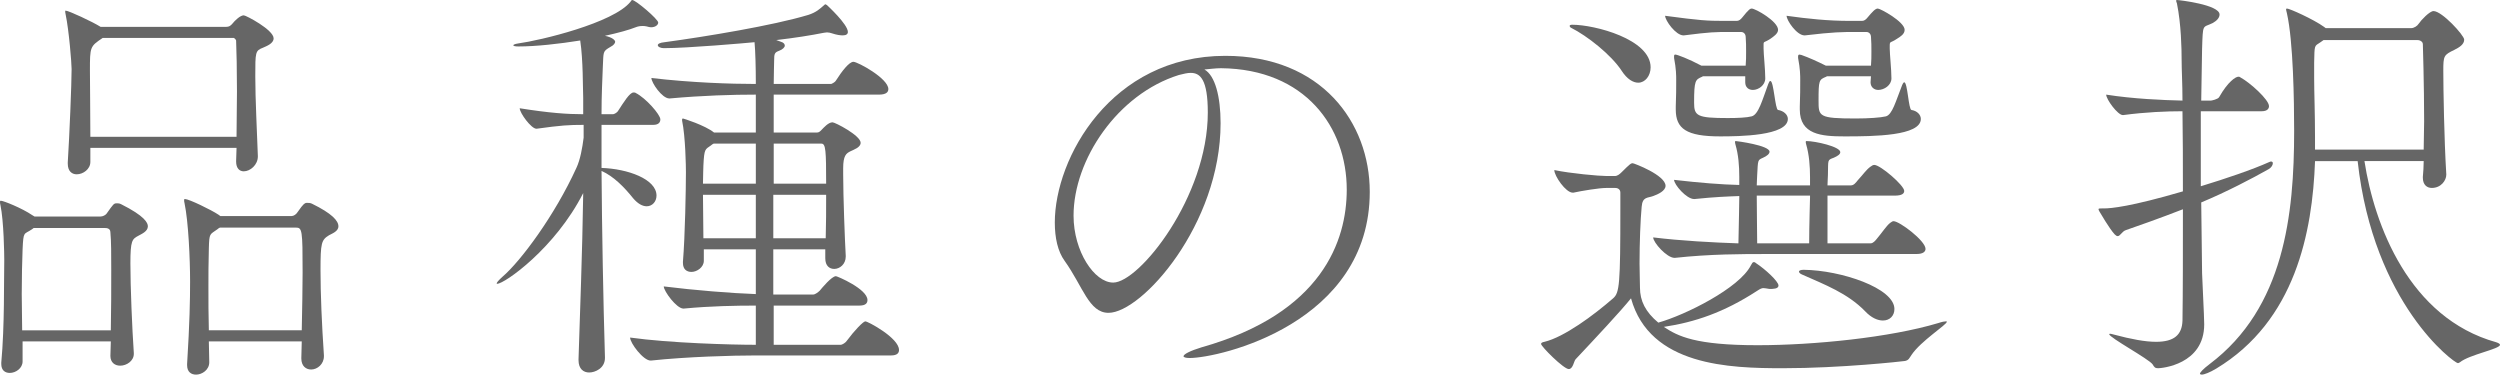
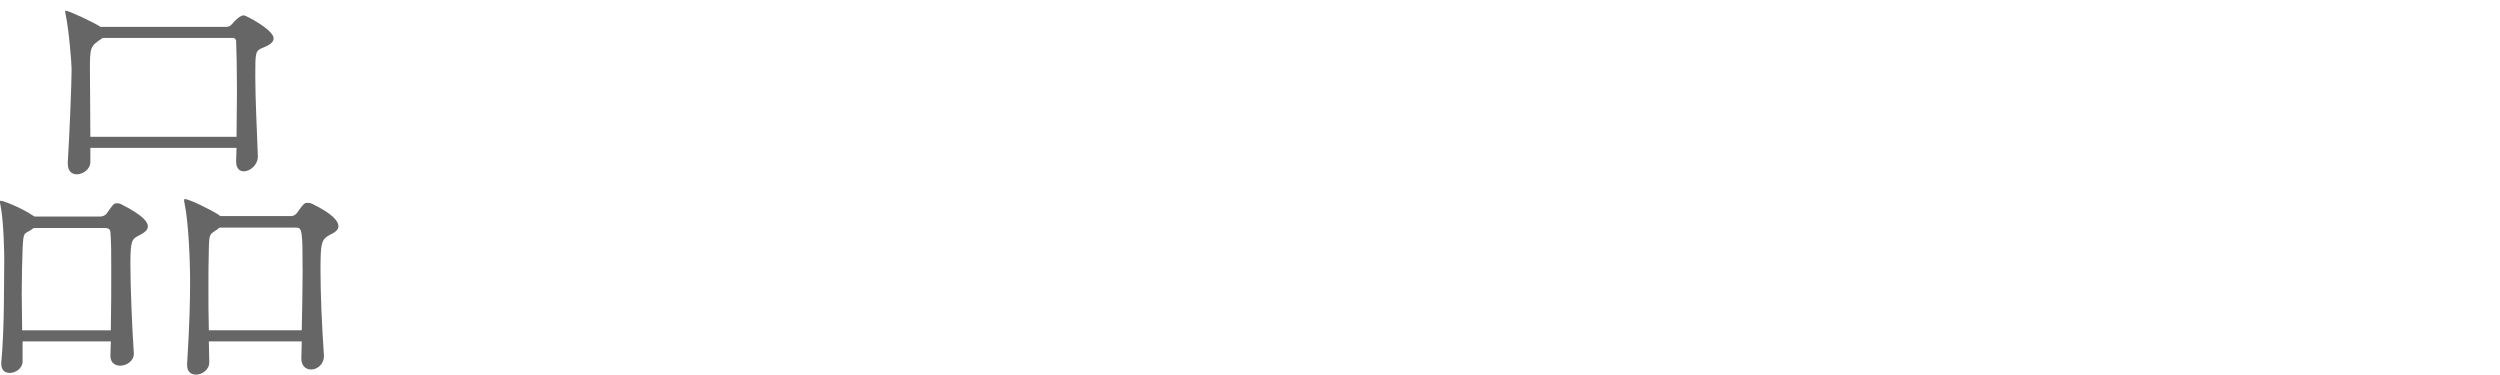
<svg xmlns="http://www.w3.org/2000/svg" id="_レイヤー_1" data-name="レイヤー 1" width="281.581" height="42.195" viewBox="0 0 281.581 42.195">
  <defs>
    <style>
      .cls-1 {
        fill: #666;
      }
    </style>
  </defs>
-   <path class="cls-1" d="m15.074,39.843c0,.816-.816,1.344-1.536,1.344-.576,0-1.104-.336-1.104-1.104,0-.528.048-1.056.048-1.632H2.544v2.256c0,.768-.768,1.296-1.44,1.296-.528,0-.96-.288-.96-1.008v-.144c.384-4.177.288-9.361.336-11.569,0-.624-.048-4.368-.432-6.192-.048-.144-.048-.288-.048-.336,0-.096,0-.144.096-.144.288,0,2.352.816,3.552,1.632l.24.144h7.44c.24,0,.576-.144.72-.384.72-1.008.768-1.104,1.104-1.104.144,0,.288,0,.48.096,2.688,1.344,3.024,2.112,3.024,2.497,0,.576-.72.864-1.056,1.056-.72.384-.912.528-.912,3.121,0,2.64.192,7.249.384,10.081v.096Zm-2.592-2.64c.048-2.352.048-4.752.048-6.817,0-1.728,0-3.216-.096-4.224,0-.48-.48-.48-.624-.48H3.792l-.192.144c-.912.624-.96.144-1.056,2.256-.048,1.344-.096,3.121-.096,5.041,0,1.344.048,2.784.048,4.081h9.985Zm16.561-19.586c0,.96-.864,1.68-1.584,1.68-.48,0-.864-.336-.864-1.104v-.048c0-.48.048-.96.048-1.488H10.177v1.584c0,.816-.816,1.392-1.536,1.392-.528,0-1.008-.336-1.008-1.2v-.144c.192-2.977.432-8.929.432-10.513,0-.624-.288-4.32-.672-6.145-.048-.192-.048-.288-.048-.384q0-.048.048-.048c.336,0,3.024,1.249,3.936,1.824h14.161c.288,0,.432-.096.624-.288.384-.48.96-1.008,1.344-1.008.24,0,3.36,1.632,3.36,2.592,0,.576-.768.864-1.2,1.056-.864.336-.864.48-.864,3.216,0,2.64.192,6.145.288,8.977v.048ZM11.569,4.272c-1.44.96-1.44,1.008-1.44,3.696,0,1.584.048,4.657.048,7.441h16.465c0-1.68.048-3.457.048-5.136,0-2.4-.048-4.513-.096-5.713,0-.096-.24-.288-.24-.288h-14.785Zm24.914,35.859c0,.864-.72,1.488-1.44,1.488-.576,0-1.104-.384-1.104-1.249v-.048l.048-1.872h-10.465c0,.72.048,1.488.048,2.352,0,.864-.816,1.392-1.488,1.392-.528,0-1.008-.288-1.008-1.056v-.144c.288-4.608.336-7.249.336-9.265,0-2.592-.192-6.769-.624-8.833-.048-.144-.048-.288-.048-.336,0-.096,0-.144.096-.144.432,0,2.928,1.2,3.792,1.776l.192.144h8.017c.24,0,.528-.192.672-.432.24-.336.624-.912.864-1.008.048-.048.144-.048.24-.048.144,0,.336,0,.528.096,2.256,1.104,2.977,1.92,2.977,2.544,0,.576-.72.816-1.056,1.008-.864.528-.96.864-.96,3.937,0,2.64.144,6.048.384,9.601v.096Zm-2.496-2.928c.048-2.544.096-4.705.096-6.529,0-4.8-.048-5.04-.768-5.04h-8.544c-.096.048-.192.096-.288.192-.864.624-.912.384-.96,2.16-.048,1.68-.048,3.072-.048,4.272,0,1.728,0,3.216.048,4.944h10.465Z" />
-   <path class="cls-1" d="m74.377,13.441c0,.288-.144.624-.816.624h-5.809v4.849c2.928.096,6.192,1.248,6.192,3.12,0,.672-.48,1.2-1.104,1.2-.48,0-1.008-.288-1.536-.912-.96-1.2-2.16-2.448-3.552-3.072.048,6.672.192,14.545.384,20.978v.096c0,1.152-1.104,1.632-1.776,1.632-.624,0-1.2-.384-1.2-1.392v-.096c.144-4.705.432-12.001.528-18.722-3.168,6.241-8.88,10.225-9.697,10.225q-.048,0-.048-.048c0-.096.192-.336.672-.768,2.017-1.728,5.856-6.864,8.305-12.241.432-.912.672-2.256.816-3.408v-1.44c-1.68,0-2.496.048-5.281.432h-.048c-.576,0-1.872-1.776-1.872-2.304,3.312.528,5.329.672,7.152.672v-1.824c-.048-1.152,0-4.224-.336-6.48-2.4.384-4.992.672-6.96.672-.384,0-.576-.048-.576-.144,0-.048.192-.144.528-.192,2.496-.336,10.753-2.304,12.673-4.704.096-.096.096-.192.192-.192.384,0,2.928,2.16,2.928,2.544,0,.24-.288.528-.816.528-.144,0-.288-.048-.48-.096s-.336-.048-.48-.048c-.288,0-.528.048-.768.144-.72.288-1.92.624-3.457.96.912.192,1.152.528,1.152.672s-.144.384-.528.576c-.912.528-.768.528-.864,2.304-.048,1.296-.144,3.12-.144,5.28h1.296c.096,0,.432-.144.576-.384.624-.96,1.296-2.064,1.728-2.064.096,0,.192,0,.24.048,1.152.576,2.784,2.448,2.784,2.976Zm26.882,25.97c0,.336-.192.624-.912.624h-15.265c-2.544,0-7.729.144-11.761.576h-.048c-.816,0-2.304-1.968-2.304-2.592,4.464.624,11.377.816,14.161.816v-4.416c-2.208,0-5.088.048-8.113.336h-.048c-.768,0-2.208-1.968-2.208-2.496,3.457.432,7.633.768,10.369.864v-5.041h-5.856v1.296c0,.72-.768,1.248-1.392,1.248-.528,0-.96-.288-.96-1.008v-.144c.24-2.88.336-8.305.336-10.081,0-.624-.048-3.984-.432-5.809v-.096c0-.096.048-.144.096-.144.048,0,2.496.768,3.504,1.584h4.705v-4.272c-2.592,0-6.0.096-9.697.432h-.048c-.816,0-2.017-1.776-2.017-2.304,4.513.528,8.929.672,11.761.672v-.24c0-1.536-.048-3.457-.144-4.464-.96.096-7.537.672-10.225.672-.336,0-.672-.144-.672-.336,0-.144.24-.288.768-.336,4.608-.624,12.193-1.873,16.177-3.072.912-.288,1.344-.72,1.68-1.008.144-.096.192-.192.24-.192s.096.048.192.096c.048.048,2.353,2.16,2.353,3.024,0,.24-.192.384-.576.384-.288,0-.672-.048-1.248-.24-.144-.048-.336-.096-.528-.096-.144,0-.288.048-.384.048-1.44.288-3.265.576-5.329.816l.528.192c.336.096.432.288.432.432,0,.192-.24.432-.624.576-.528.192-.576.336-.576,1.104,0,.576-.048,1.488-.048,2.64h6.48s.384-.144.528-.384c.672-1.056,1.488-2.112,1.968-2.112.48,0,3.936,1.872,3.936,3.072,0,.336-.24.624-1.056.624h-11.857v4.272h4.849c.24,0,.336-.096.528-.288.24-.24.768-.864,1.248-.864.288,0,3.168,1.488,3.168,2.304,0,.528-.768.768-1.152.96-.48.24-.816.48-.816,1.92v.672c0,2.448.192,7.537.288,9.169v.096c0,.864-.672,1.392-1.296,1.392-.528,0-1.008-.336-1.008-1.2v-1.008h-5.856v5.089h4.512c.192,0,.528-.24.72-.432.24-.288,1.344-1.632,1.824-1.632.144,0,3.552,1.44,3.552,2.688,0,.336-.192.624-.912.624h-9.649v4.416h7.537c.192,0,.576-.24.72-.48.816-1.104,1.824-2.16,2.064-2.16.288,0,3.792,1.872,3.792,3.216Zm-16.129-23.234h-4.752c-.096.048-.192.096-.288.192-.672.48-.768.336-.864,2.256,0,.336-.048,1.104-.048,2.064h5.953v-4.512Zm0,5.76h-5.953c0,1.536.048,3.312.048,4.896h5.904v-4.896Zm1.968,0v4.896h5.904c.048-1.536.048-3.264.048-4.896h-5.953Zm5.424-5.76h-5.376v4.512h5.905c0-3.744-.048-4.512-.528-4.512Z" />
-   <path class="cls-1" d="m137.478,13.873c0,11.425-8.88,21.362-12.625,21.362-2.208,0-2.88-2.976-4.944-5.856-.768-1.056-1.104-2.592-1.104-4.32,0-7.249,6.336-18.77,19.201-18.77,10.85,0,16.273,7.537,16.273,15.313,0,14.834-16.945,18.722-20.306,18.722-.432,0-.672-.096-.672-.192,0-.24.768-.624,2.016-1.008,13.634-3.84,16.37-12.049,16.37-17.761,0-7.009-4.656-13.585-14.161-13.681-.624,0-1.248.096-1.872.144,1.199.672,1.823,3.024,1.823,6.048Zm-16.561,10.417c0,4.032,2.352,7.537,4.464,7.537,2.929,0,10.657-9.649,10.657-19.154,0-3.744-.864-4.464-1.92-4.464-.385,0-.769.096-1.345.24-6.912,2.16-11.856,9.553-11.856,15.841Z" />
-   <path class="cls-1" d="m182.505,21.698c0-.336-.24-.528-.576-.528h-1.008c-.816,0-2.832.336-3.696.528h-.096c-.769,0-2.064-1.872-2.064-2.544,1.824.384,5.04.672,5.904.672h.912c.288,0,.528-.192.769-.432.96-.96,1.056-1.008,1.248-1.008.144,0,3.696,1.344,3.696,2.544,0,.576-.864.96-1.393,1.152-.624.24-1.2.048-1.296,1.2-.145,1.536-.24,4.128-.24,6.385,0,1.008.048,1.968.048,2.736,0,1.488.624,2.736,2.064,3.936,3.072-.864,9.121-3.888,10.417-6.433.144-.24.191-.384.336-.384.096,0,.192.048.288.144.96.624,2.496,2.016,2.496,2.496,0,.384-.624.384-1.008.384-.336-.048-.528-.096-.672-.096-.192,0-.337.048-.769.336-3.696,2.4-6.961,3.504-10.465,4.032,1.584,1.056,3.553,2.064,10.561,2.064,6.337,0,14.93-.864,20.354-2.496.432-.144.72-.192.863-.192.049,0,.097,0,.097.048,0,.336-2.929,2.16-3.984,3.744-.24.336-.288.576-.721.672-.336.048-7.2.816-13.776.816-5.953,0-14.978-.24-17.09-7.873-1.152,1.44-3.984,4.464-6.24,6.865-.192.192-.288,1.104-.769,1.104-.576,0-3.12-2.544-3.12-2.832,0-.096.096-.192.384-.24,2.208-.528,5.521-2.976,7.729-4.896.721-.624.816-1.536.816-10.129v-1.776Zm.145-13.729c-1.2-1.824-3.889-3.936-5.713-4.848-.096-.048-.145-.144-.145-.192,0-.096.097-.144.288-.144,2.545,0,8.833,1.632,8.833,4.8,0,.96-.624,1.728-1.392,1.728-.576,0-1.248-.384-1.872-1.344Zm16.081,20.642c-2.4,0-6.145,0-10.081.432h-.048c-.864,0-2.4-1.729-2.4-2.304,3.12.384,6.769.576,9.601.672.049-1.968.097-5.041.097-5.185v-.144c-1.297.048-2.736.096-5.041.336h-.048c-.864,0-2.256-1.632-2.256-2.161,2.928.336,5.328.528,7.345.576v-.912c0-1.248-.097-2.496-.433-3.648-.048-.144-.048-.24-.048-.288,0-.048,0-.096.096-.096.097,0,3.793.48,3.793,1.2,0,.24-.288.48-.721.672-.624.288-.575.192-.672,1.968,0,.336-.048.72-.048,1.152h6.001v-.912c0-1.249-.097-2.544-.433-3.696-.048-.144-.048-.24-.048-.288,0-.048,0-.096.096-.096.96,0,3.793.624,3.793,1.248,0,.24-.288.432-.721.624-.768.288-.624.192-.672,1.968,0,.336-.048.72-.048,1.152h2.641c.336,0,.575-.336.768-.576.624-.672.96-1.2,1.44-1.536.191-.144.288-.192.432-.192.672,0,3.36,2.304,3.36,2.928,0,.288-.24.528-1.056.528h-7.585v5.376h4.849c.288,0,.528-.288.72-.528.576-.672,1.057-1.44,1.488-1.776.192-.144.288-.192.384-.192.672,0,3.601,2.208,3.601,3.12,0,.288-.24.576-1.008.576h-17.138Zm-2.16-20.018h-4.753q-.048,0-.096.048c-.768.336-.912.384-.912,2.928,0,1.488.336,1.728,3.792,1.728,1.104,0,2.16-.048,2.688-.192.769-.192,1.2-1.824,1.872-3.648.097-.24.145-.336.24-.336.384,0,.528,3.216.864,3.264.624.096,1.104.528,1.104,1.008,0,1.92-5.52,1.968-7.632,1.968-3.793,0-4.993-.864-4.993-3.024v-.336c.049-1.008.049-2.304.049-2.977,0-.528,0-1.248-.24-2.496v-.192c0-.144.048-.192.144-.192.192,0,1.488.48,2.929,1.248h4.992c.048-.528.048-1.056.048-1.584,0-.576,0-1.104-.048-1.68,0-.192-.144-.528-.528-.528h-1.248c-1.68,0-2.16,0-5.185.384h-.048c-.864,0-2.064-1.68-2.064-2.208,3.937.528,4.753.576,6.625.576h1.44c.24,0,.432-.144.624-.384.72-.912.912-1.008,1.056-1.008.433,0,2.977,1.44,2.977,2.4,0,.432-.528.769-.864,1.008-.72.48-.768.24-.768.672v.432c0,.624.191,2.353.191,3.36,0,.768-.768,1.296-1.392,1.296-.48,0-.864-.288-.864-.864v-.672Zm7.297,13.441h-6.001c0,1.872.048,4.032.048,5.376h5.856c0-1.872.097-5.088.097-5.185v-.192Zm1.92-13.441q-.048,0-.096.048c-.816.336-.864.384-.864,2.688,0,1.776,0,2.017,4.176,2.017,1.44,0,2.833-.096,3.408-.24.721-.192,1.104-1.68,1.824-3.504.097-.24.192-.336.24-.336.384,0,.48,3.072.816,3.12.624.096,1.056.528,1.056,1.008,0,1.92-5.28,1.968-8.593,1.968-2.592,0-5.04-.192-5.04-3.024v-.336c.048-1.008.048-2.304.048-2.977,0-.528,0-1.248-.24-2.496v-.192c0-.096.048-.192.145-.192.096,0,.144.048.239.048.816.288,1.776.72,2.736,1.2h5.089c.048-.528.048-1.056.048-1.584,0-.576,0-1.104-.048-1.68,0-.192-.145-.528-.528-.528h-1.152c-1.584,0-2.496,0-5.76.384h-.048c-.864,0-2.017-1.68-2.017-2.208,2.4.336,4.656.576,7.152.576h1.345c.239,0,.432-.144.624-.384.527-.624.864-1.008,1.151-1.008.288,0,3.024,1.488,3.024,2.4,0,.48-.479.769-.864,1.008-.768.528-.815.192-.815.864v.24c0,.624.191,2.353.191,3.36,0,.768-.815,1.296-1.487,1.296-.433,0-.864-.288-.864-.864,0-.24.048-.432.048-.672h-4.944Zm4.272,26.45c-1.969-2.016-4.513-2.977-7.104-4.128-.24-.096-.336-.24-.336-.336,0-.096.191-.192.527-.192,4.225.048,10.226,2.064,10.226,4.417,0,.768-.528,1.296-1.297,1.296-.576,0-1.296-.288-2.016-1.056Z" />
-   <path class="cls-1" d="m255.803,18.193c.144,0,.191.096.191.192,0,.192-.144.48-.479.672-1.873,1.056-4.705,2.544-7.585,3.744l.096,7.969c0,.432.24,4.848.24,5.76,0,4.561-4.849,4.945-5.185,4.945s-.432-.096-.624-.432c-.432-.624-4.896-3.024-4.896-3.408,0,0,.048-.048.096-.048.097,0,.24.048.433.096,1.968.528,3.552.816,4.752.816,2.017,0,2.929-.768,2.977-2.4.048-3.216.048-7.825.048-12.529-2.592,1.008-5.04,1.872-6.433,2.352-.432.144-.624.672-.912.672-.096,0-.191-.048-.336-.192-.624-.672-1.632-2.448-1.728-2.592-.049-.096-.097-.192-.097-.24,0-.096.097-.096.385-.096h.239c.769,0,2.977-.192,8.881-1.92,0-3.168,0-6.336-.048-9.025-1.776,0-4.177.096-6.673.432h-.048c-.576,0-1.872-1.776-1.872-2.304,3.024.48,6.433.624,8.593.672,0-1.872-.096-3.456-.096-4.608,0-1.2-.048-3.984-.528-6.336-.048-.144-.096-.24-.096-.336,0,0,.048-.048.096-.048.24,0,4.801.528,4.801,1.632,0,.384-.336.72-.769.96-1.152.576-1.104-.048-1.2,2.928l-.096,5.808h1.104c.048,0,.768-.144.911-.384,1.009-1.776,1.873-2.304,2.161-2.304.048,0,.144,0,.191.048,1.152.624,3.265,2.544,3.265,3.264,0,.24-.145.576-.816.576h-6.864v8.449c2.832-.864,5.809-1.872,7.729-2.736.096-.048.144-.048.192-.048Zm25.777,20.642c0,.48-3.456,1.104-4.512,1.968-.097.048-.145.096-.24.096-.384,0-9.505-6.625-11.281-22.754h-4.8c-.288,7.969-2.209,18.001-11.138,23.378-.72.432-1.344.672-1.632.672-.096,0-.192-.048-.192-.096,0-.144.337-.528,1.104-1.104,8.4-6.337,9.505-16.85,9.505-26.258,0-3.36-.096-10.081-.816-13.25-.048-.24-.096-.336-.096-.432,0-.048.048-.096.096-.096.288,0,2.977,1.2,4.177,2.064l.192.144h9.648c.288,0,.672-.24.816-.48.288-.432,1.248-1.44,1.68-1.44.96,0,3.456,2.736,3.456,3.216,0,.528-.527.864-1.104,1.152-1.2.576-1.248.672-1.248,2.352,0,2.017.096,7.777.336,11.665v.048c0,.624-.576,1.488-1.633,1.488-.527,0-1.008-.336-1.008-1.152v-.096c.048-.528.096-1.152.096-1.776h-6.672c1.104,7.201,5.04,17.666,14.833,20.402.288.096.432.192.432.288Zm-8.544-25.106c0-4.32-.145-8.641-.145-8.785s-.191-.432-.624-.432h-10.561l-.336.24c-.721.48-.673.24-.721,2.304v1.728c0,1.632.097,3.984.097,6.672v1.392h12.24c0-1.008.049-2.064.049-3.12Z" />
+   <path class="cls-1" d="m15.074,39.843c0,.816-.816,1.344-1.536,1.344-.576,0-1.104-.336-1.104-1.104,0-.528.048-1.056.048-1.632H2.544v2.256c0,.768-.768,1.296-1.44,1.296-.528,0-.96-.288-.96-1.008v-.144c.384-4.177.288-9.361.336-11.569,0-.624-.048-4.368-.432-6.192-.048-.144-.048-.288-.048-.336,0-.096,0-.144.096-.144.288,0,2.352.816,3.552,1.632l.24.144h7.44c.24,0,.576-.144.72-.384.72-1.008.768-1.104,1.104-1.104.144,0,.288,0,.48.096,2.688,1.344,3.024,2.112,3.024,2.497,0,.576-.72.864-1.056,1.056-.72.384-.912.528-.912,3.121,0,2.64.192,7.249.384,10.081Zm-2.592-2.64c.048-2.352.048-4.752.048-6.817,0-1.728,0-3.216-.096-4.224,0-.48-.48-.48-.624-.48H3.792l-.192.144c-.912.624-.96.144-1.056,2.256-.048,1.344-.096,3.121-.096,5.041,0,1.344.048,2.784.048,4.081h9.985Zm16.561-19.586c0,.96-.864,1.68-1.584,1.68-.48,0-.864-.336-.864-1.104v-.048c0-.48.048-.96.048-1.488H10.177v1.584c0,.816-.816,1.392-1.536,1.392-.528,0-1.008-.336-1.008-1.2v-.144c.192-2.977.432-8.929.432-10.513,0-.624-.288-4.32-.672-6.145-.048-.192-.048-.288-.048-.384q0-.048.048-.048c.336,0,3.024,1.249,3.936,1.824h14.161c.288,0,.432-.096.624-.288.384-.48.96-1.008,1.344-1.008.24,0,3.36,1.632,3.36,2.592,0,.576-.768.864-1.2,1.056-.864.336-.864.48-.864,3.216,0,2.64.192,6.145.288,8.977v.048ZM11.569,4.272c-1.44.96-1.44,1.008-1.44,3.696,0,1.584.048,4.657.048,7.441h16.465c0-1.68.048-3.457.048-5.136,0-2.4-.048-4.513-.096-5.713,0-.096-.24-.288-.24-.288h-14.785Zm24.914,35.859c0,.864-.72,1.488-1.44,1.488-.576,0-1.104-.384-1.104-1.249v-.048l.048-1.872h-10.465c0,.72.048,1.488.048,2.352,0,.864-.816,1.392-1.488,1.392-.528,0-1.008-.288-1.008-1.056v-.144c.288-4.608.336-7.249.336-9.265,0-2.592-.192-6.769-.624-8.833-.048-.144-.048-.288-.048-.336,0-.096,0-.144.096-.144.432,0,2.928,1.2,3.792,1.776l.192.144h8.017c.24,0,.528-.192.672-.432.24-.336.624-.912.864-1.008.048-.048.144-.048.24-.048.144,0,.336,0,.528.096,2.256,1.104,2.977,1.92,2.977,2.544,0,.576-.72.816-1.056,1.008-.864.528-.96.864-.96,3.937,0,2.64.144,6.048.384,9.601v.096Zm-2.496-2.928c.048-2.544.096-4.705.096-6.529,0-4.8-.048-5.04-.768-5.04h-8.544c-.096.048-.192.096-.288.192-.864.624-.912.384-.96,2.16-.048,1.68-.048,3.072-.048,4.272,0,1.728,0,3.216.048,4.944h10.465Z" />
</svg>